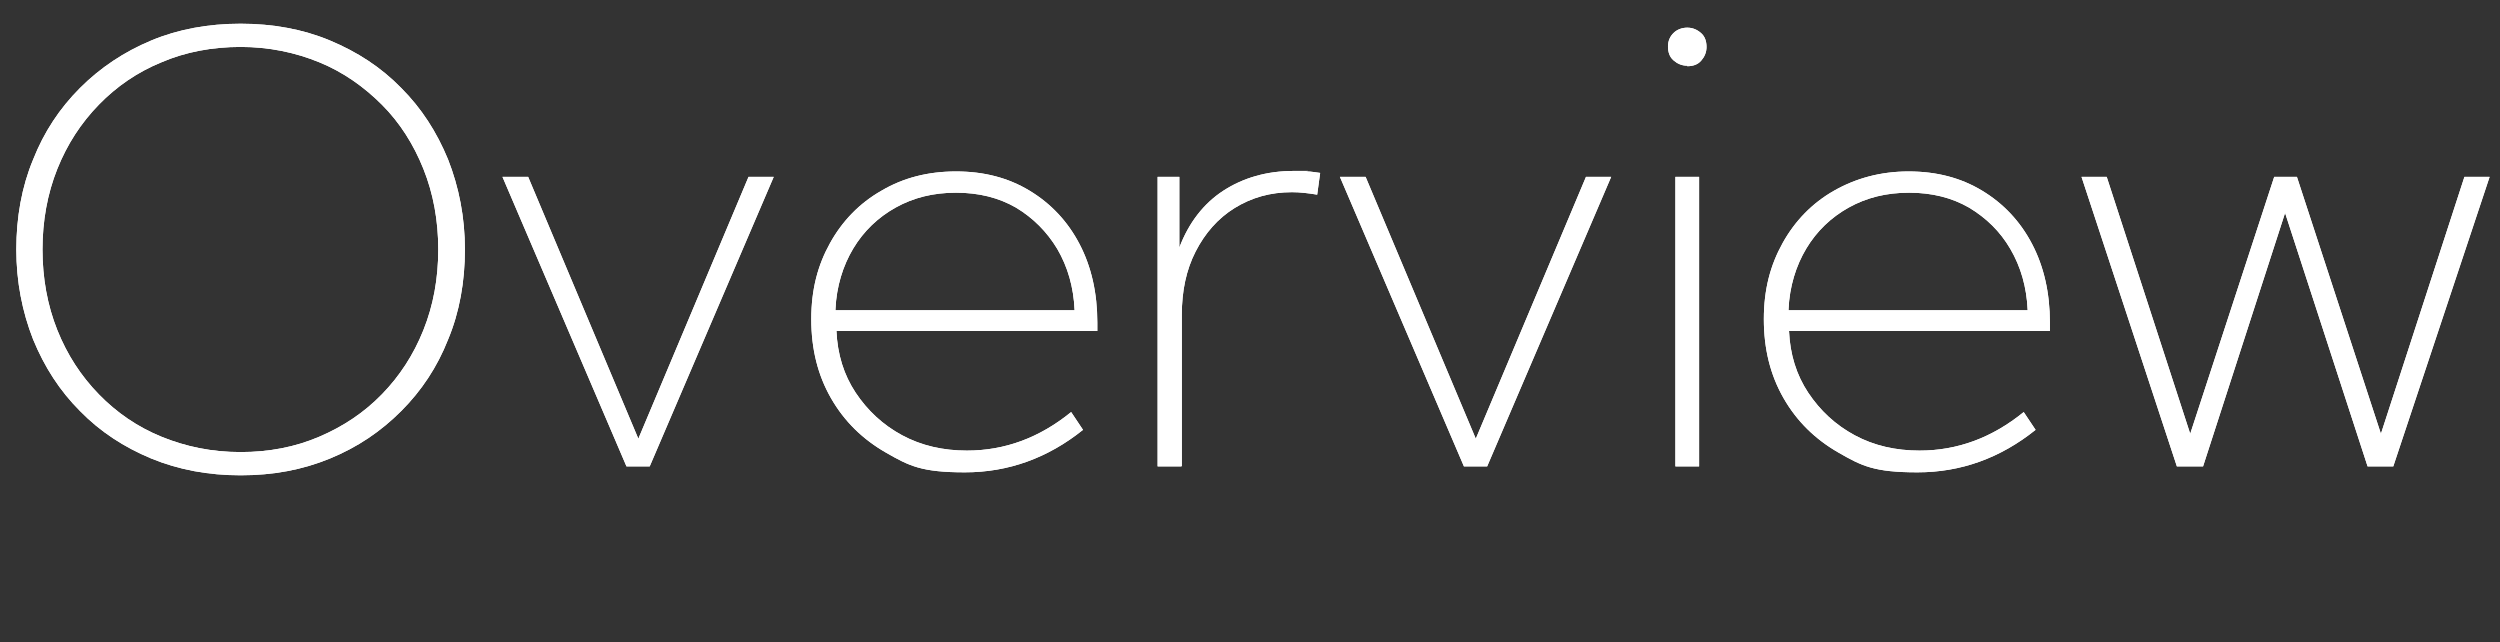
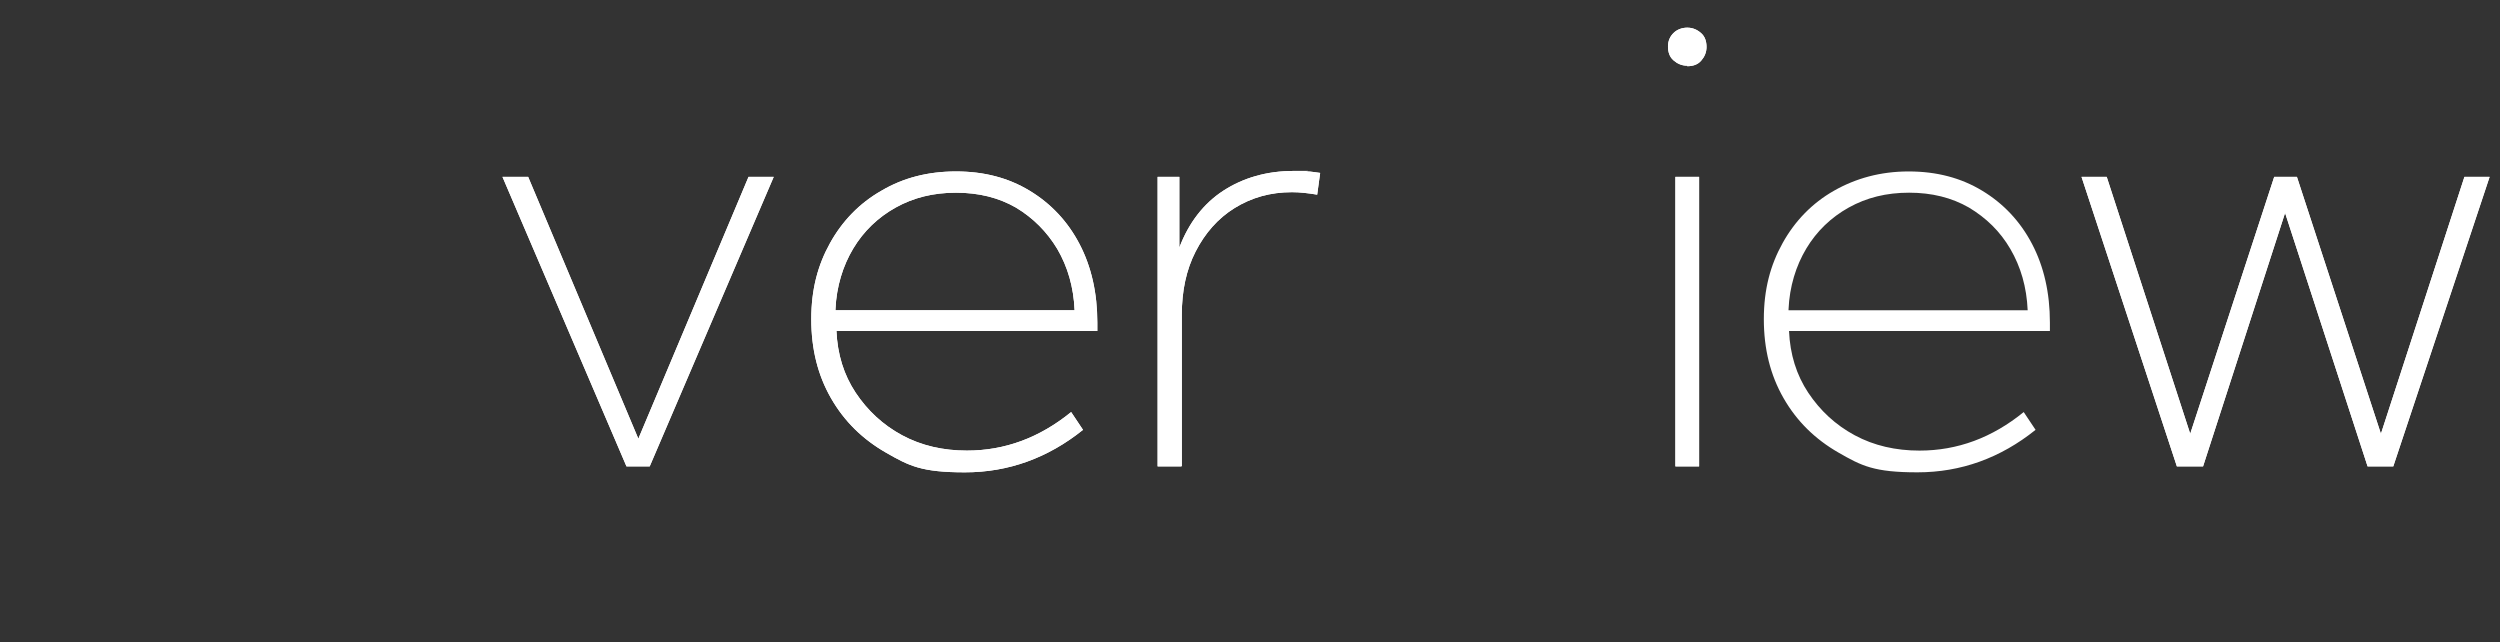
<svg xmlns="http://www.w3.org/2000/svg" id="_レイヤー_1" width="506" height="130" version="1.1" viewBox="0 0 506 130">
  <rect x="0" y="0" width="506" height="130" fill="#333333" stroke="none" />
  <defs>
    <style>
      .st0 {
        fill: #fff;
      }
    </style>
  </defs>
  <g>
-     <path class="st0" d="M48.7,96.2c-6.5,0-12.5-1.1-18.1-3.4-5.5-2.3-10.3-5.4-14.4-9.6-4.1-4.1-7.2-8.9-9.5-14.5-2.2-5.6-3.4-11.7-3.4-18.2s1.1-12.7,3.4-18.2c2.2-5.6,5.4-10.4,9.5-14.5s8.9-7.3,14.4-9.6c5.5-2.3,11.6-3.4,18.1-3.4s12.6,1.1,18.1,3.4c5.5,2.3,10.3,5.4,14.4,9.6,4.1,4.1,7.2,8.9,9.5,14.5,2.2,5.6,3.4,11.7,3.4,18.2s-1.1,12.7-3.4,18.2c-2.2,5.6-5.4,10.4-9.5,14.5s-8.8,7.3-14.4,9.6-11.5,3.4-18.1,3.4h0ZM48.7,91.5c5.7,0,11-1,15.9-3.1,4.9-2.1,9.1-4.9,12.7-8.6s6.4-8,8.4-13,3-10.4,3-16.3-1-11.3-3-16.3-4.8-9.4-8.4-13-7.8-6.6-12.7-8.6c-4.9-2-10.2-3.1-15.9-3.1s-11.1,1-16,3.1c-4.9,2-9.1,4.9-12.7,8.6s-6.4,8-8.4,13c-2,5-3,10.5-3,16.3s1,11.3,3,16.3,4.8,9.3,8.4,13c3.6,3.7,7.8,6.6,12.7,8.6,4.9,2,10.2,3.1,16,3.1Z" />
    <path class="st0" d="M156.6,35.8l-25.1,58.6h-4.7l-25.1-58.6h5.2l22.3,53,22.3-53s5.2,0,5.2,0Z" />
    <path class="st0" d="M219.2,87c-7.1,5.7-15.1,8.6-23.9,8.6s-11.3-1.3-16-4c-4.7-2.7-8.4-6.3-11.1-11-2.7-4.7-4-10-4-16s1.3-10.9,3.8-15.4,6-8.1,10.4-10.6c4.4-2.6,9.4-3.9,15.1-3.9s10.6,1.3,14.9,3.9c4.3,2.6,7.7,6.2,10.1,10.8,2.4,4.6,3.6,9.9,3.6,15.9v1.7h-52.8c.2,4.7,1.5,8.9,3.9,12.5,2.4,3.6,5.5,6.5,9.4,8.6,3.9,2.1,8.3,3.1,13.1,3.1,7.7,0,14.7-2.6,21.1-7.8l2.4,3.6h0ZM169.1,62.8h48.4c-.2-4.7-1.4-8.8-3.5-12.4-2.1-3.5-4.9-6.3-8.4-8.4-3.5-2-7.5-3-12.1-3s-8.6,1-12.2,3c-3.6,2-6.5,4.8-8.6,8.3-2.1,3.5-3.4,7.7-3.6,12.3h0Z" />
    <path class="st0" d="M239.1,94.4h-4.8v-58.6h4.4v14.3c1.9-5,4.9-8.9,8.9-11.5,4-2.6,8.8-4,14.2-4s1.8,0,2.7.1c.9,0,1.8.2,2.7.3l-.6,4.4c-1.8-.3-3.5-.5-5.1-.5-4.4,0-8.2,1.1-11.6,3.2-3.4,2.1-6,5.1-7.9,8.8-1.9,3.7-2.8,8-2.8,12.8v30.6h0Z" />
-     <path class="st0" d="M326.1,35.8l-25.1,58.6h-4.7l-25.1-58.6h5.2l22.3,53,22.3-53h5.2Z" />
    <path class="st0" d="M341.5,13.3c-1.1,0-2-.4-2.8-1.1s-1.1-1.7-1.1-2.8.4-2,1.1-2.7,1.7-1.1,2.8-1.1,2,.4,2.8,1.1,1.1,1.7,1.1,2.8-.4,2-1.1,2.8-1.7,1.1-2.8,1.1ZM343.9,94.4h-4.8v-58.6h4.8v58.6Z" />
-     <path class="st0" d="M412,87c-7.1,5.7-15.1,8.6-23.9,8.6s-11.3-1.3-16-4c-4.7-2.7-8.4-6.3-11.1-11-2.7-4.7-4-10-4-16s1.3-10.9,3.8-15.4,6-8.1,10.4-10.6,9.4-3.9,15.1-3.9,10.6,1.3,14.9,3.9c4.3,2.6,7.7,6.2,10.1,10.8,2.4,4.6,3.6,9.9,3.6,15.9v1.7h-52.8c.2,4.7,1.5,8.9,3.9,12.5s5.5,6.5,9.4,8.6c3.9,2.1,8.3,3.1,13.1,3.1,7.7,0,14.7-2.6,21.1-7.8l2.4,3.6h0ZM362,62.8h48.4c-.2-4.7-1.4-8.8-3.5-12.4s-4.9-6.3-8.4-8.4c-3.5-2-7.5-3-12.1-3s-8.6,1-12.2,3c-3.6,2-6.5,4.8-8.6,8.3-2.1,3.5-3.4,7.7-3.6,12.3Z" />
    <path class="st0" d="M484.5,94.4h-5.3l-16.7-51.3-16.6,51.3h-5.3l-19.3-58.6h5.1l16.9,52,17-52h4.6l17,52,16.9-52h5.1l-19.5,58.6h0Z" />
  </g>
  <g>
-     <path class="st0" d="M48.7,96.2c-6.5,0-12.5-1.1-18.1-3.4-5.5-2.3-10.3-5.4-14.4-9.6-4.1-4.1-7.2-8.9-9.5-14.5-2.2-5.6-3.4-11.7-3.4-18.2s1.1-12.7,3.4-18.2c2.2-5.6,5.4-10.4,9.5-14.5s8.9-7.3,14.4-9.6c5.5-2.3,11.6-3.4,18.1-3.4s12.6,1.1,18.1,3.4c5.5,2.3,10.3,5.4,14.4,9.6,4.1,4.1,7.2,8.9,9.5,14.5,2.2,5.6,3.4,11.7,3.4,18.2s-1.1,12.7-3.4,18.2c-2.2,5.6-5.4,10.4-9.5,14.5s-8.8,7.3-14.4,9.6-11.5,3.4-18.1,3.4h0ZM48.7,91.5c5.7,0,11-1,15.9-3.1,4.9-2.1,9.1-4.9,12.7-8.6s6.4-8,8.4-13,3-10.4,3-16.3-1-11.3-3-16.3-4.8-9.4-8.4-13-7.8-6.6-12.7-8.6c-4.9-2-10.2-3.1-15.9-3.1s-11.1,1-16,3.1c-4.9,2-9.1,4.9-12.7,8.6s-6.4,8-8.4,13c-2,5-3,10.5-3,16.3s1,11.3,3,16.3,4.8,9.3,8.4,13c3.6,3.7,7.8,6.6,12.7,8.6,4.9,2,10.2,3.1,16,3.1Z" />
    <path class="st0" d="M156.6,35.8l-25.1,58.6h-4.7l-25.1-58.6h5.2l22.3,53,22.3-53s5.2,0,5.2,0Z" />
    <path class="st0" d="M219.2,87c-7.1,5.7-15.1,8.6-23.9,8.6s-11.3-1.3-16-4c-4.7-2.7-8.4-6.3-11.1-11-2.7-4.7-4-10-4-16s1.3-10.9,3.8-15.4,6-8.1,10.4-10.6c4.4-2.6,9.4-3.9,15.1-3.9s10.6,1.3,14.9,3.9c4.3,2.6,7.7,6.2,10.1,10.8,2.4,4.6,3.6,9.9,3.6,15.9v1.7h-52.8c.2,4.7,1.5,8.9,3.9,12.5,2.4,3.6,5.5,6.5,9.4,8.6,3.9,2.1,8.3,3.1,13.1,3.1,7.7,0,14.7-2.6,21.1-7.8l2.4,3.6h0ZM169.1,62.8h48.4c-.2-4.7-1.4-8.8-3.5-12.4-2.1-3.5-4.9-6.3-8.4-8.4-3.5-2-7.5-3-12.1-3s-8.6,1-12.2,3c-3.6,2-6.5,4.8-8.6,8.3-2.1,3.5-3.4,7.7-3.6,12.3h0Z" />
    <path class="st0" d="M239.1,94.4h-4.8v-58.6h4.4v14.3c1.9-5,4.9-8.9,8.9-11.5,4-2.6,8.8-4,14.2-4s1.8,0,2.7.1c.9,0,1.8.2,2.7.3l-.6,4.4c-1.8-.3-3.5-.5-5.1-.5-4.4,0-8.2,1.1-11.6,3.2-3.4,2.1-6,5.1-7.9,8.8-1.9,3.7-2.8,8-2.8,12.8v30.6h0Z" />
-     <path class="st0" d="M326.1,35.8l-25.1,58.6h-4.7l-25.1-58.6h5.2l22.3,53,22.3-53h5.2Z" />
    <path class="st0" d="M341.5,13.3c-1.1,0-2-.4-2.8-1.1s-1.1-1.7-1.1-2.8.4-2,1.1-2.7,1.7-1.1,2.8-1.1,2,.4,2.8,1.1,1.1,1.7,1.1,2.8-.4,2-1.1,2.8-1.7,1.1-2.8,1.1ZM343.9,94.4h-4.8v-58.6h4.8v58.6Z" />
    <path class="st0" d="M412,87c-7.1,5.7-15.1,8.6-23.9,8.6s-11.3-1.3-16-4c-4.7-2.7-8.4-6.3-11.1-11-2.7-4.7-4-10-4-16s1.3-10.9,3.8-15.4,6-8.1,10.4-10.6,9.4-3.9,15.1-3.9,10.6,1.3,14.9,3.9c4.3,2.6,7.7,6.2,10.1,10.8,2.4,4.6,3.6,9.9,3.6,15.9v1.7h-52.8c.2,4.7,1.5,8.9,3.9,12.5s5.5,6.5,9.4,8.6c3.9,2.1,8.3,3.1,13.1,3.1,7.7,0,14.7-2.6,21.1-7.8l2.4,3.6h0ZM362,62.8h48.4c-.2-4.7-1.4-8.8-3.5-12.4s-4.9-6.3-8.4-8.4c-3.5-2-7.5-3-12.1-3s-8.6,1-12.2,3c-3.6,2-6.5,4.8-8.6,8.3-2.1,3.5-3.4,7.7-3.6,12.3Z" />
    <path class="st0" d="M484.5,94.4h-5.3l-16.7-51.3-16.6,51.3h-5.3l-19.3-58.6h5.1l16.9,52,17-52h4.6l17,52,16.9-52h5.1l-19.5,58.6h0Z" />
  </g>
</svg>